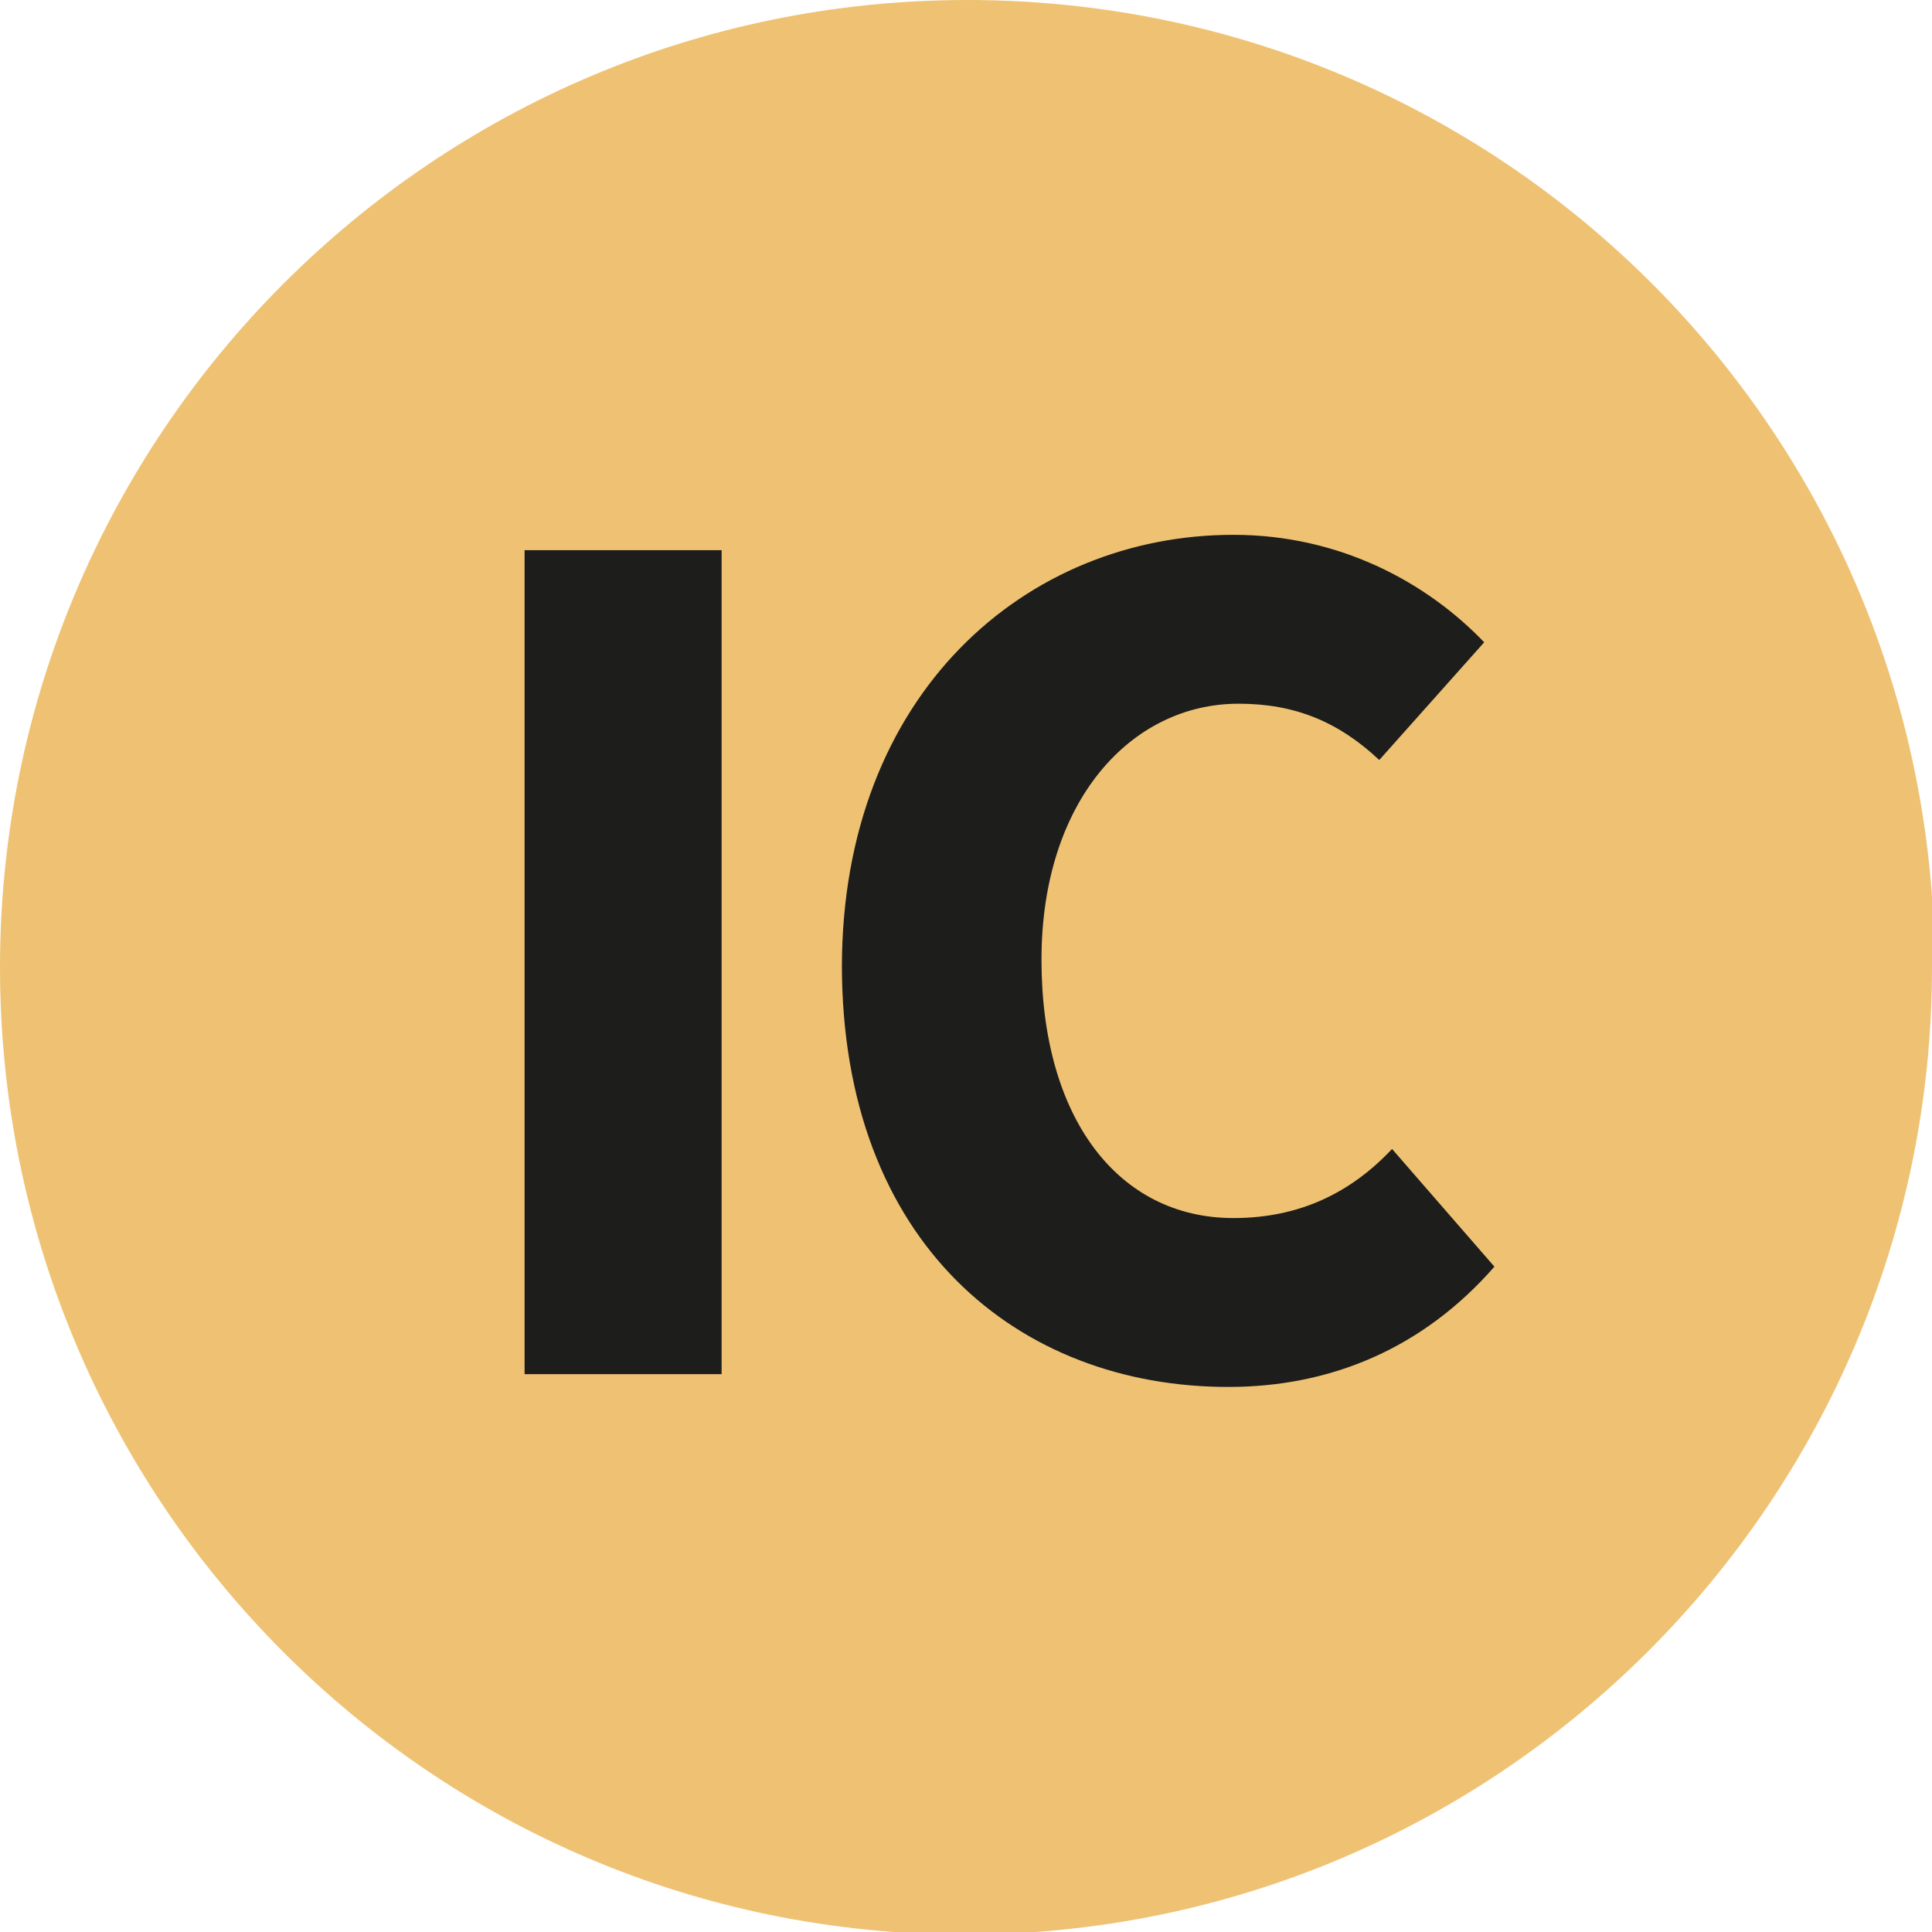
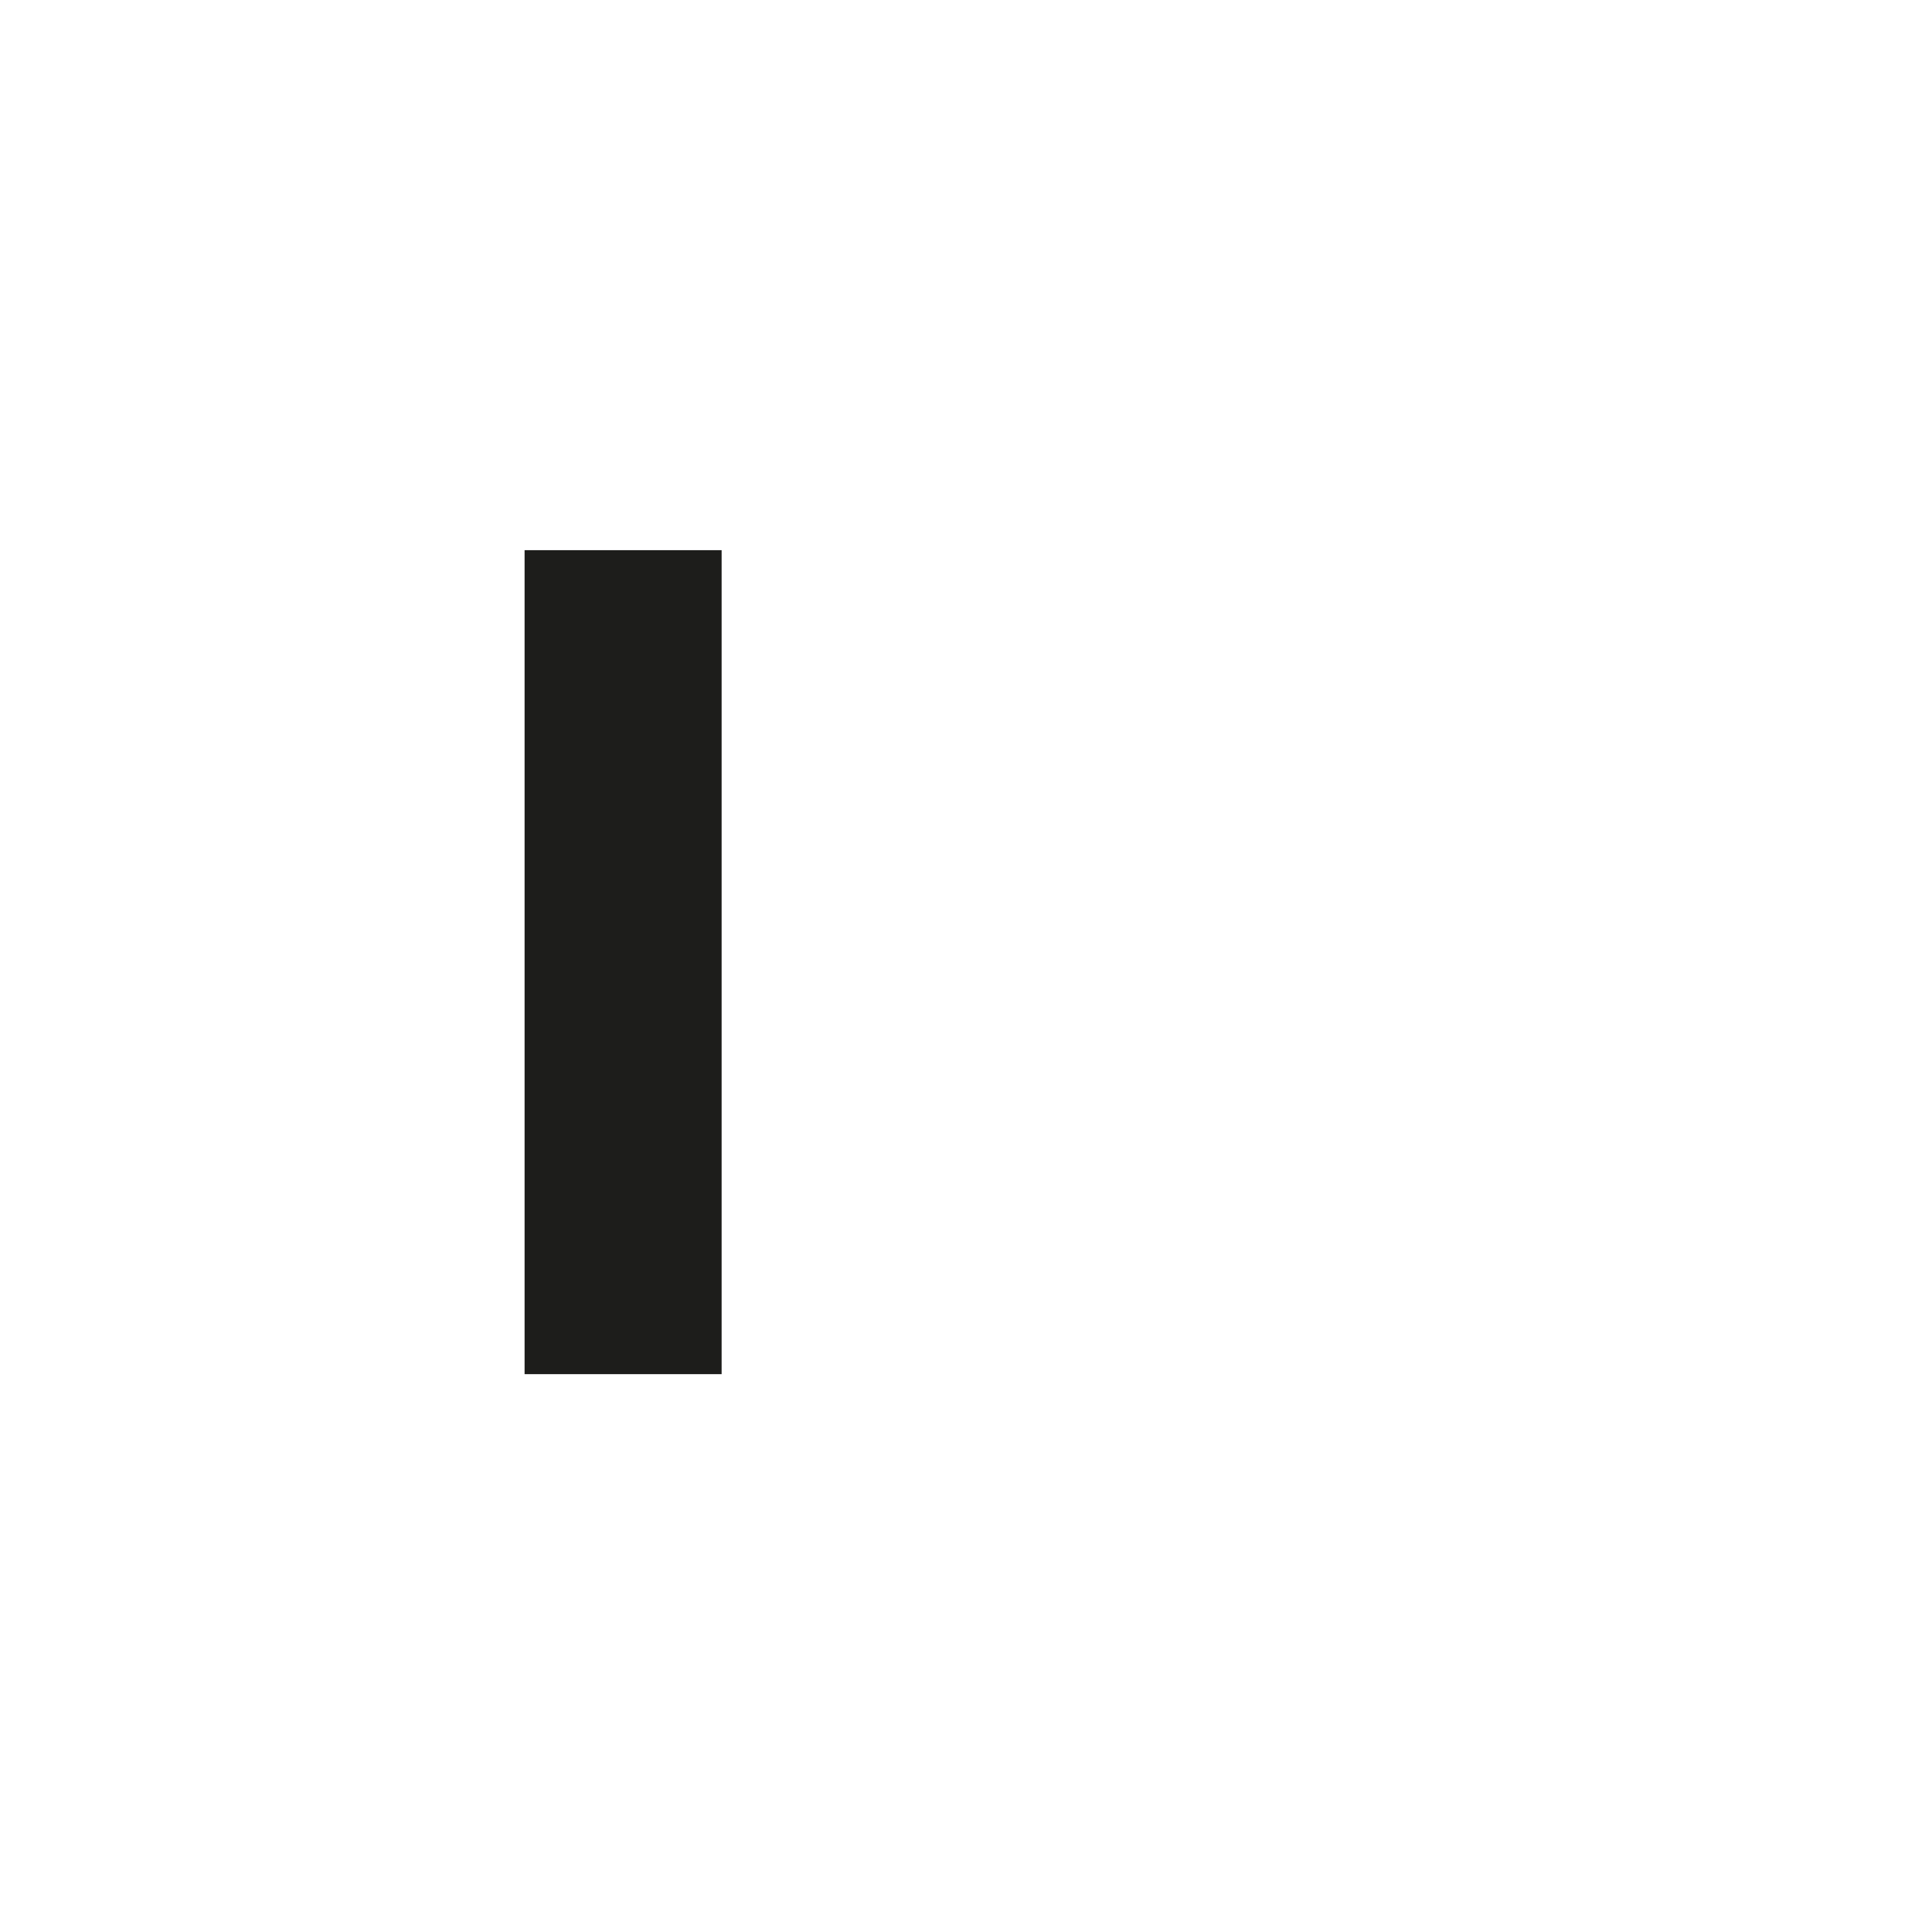
<svg xmlns="http://www.w3.org/2000/svg" id="Calque_1" viewBox="0 0 7.55 7.55">
  <defs>
    <style>.cls-1{fill:#efc273;}.cls-2{fill:#1d1d1b;}</style>
  </defs>
-   <path class="cls-1" d="M7.55,3.78c0,2.08-1.69,3.78-3.78,3.78S0,5.86,0,3.78,1.69,0,3.78,0s3.78,1.69,3.78,3.78" />
  <g>
    <path class="cls-2" d="M2.05,2.15h.77v3.22h-.77V2.15Z" />
-     <path class="cls-2" d="M3.29,3.78c0-1.07,.72-1.69,1.53-1.69,.42,0,.76,.19,.98,.42l-.41,.46c-.16-.15-.33-.22-.55-.22-.42,0-.77,.38-.77,1s.3,1.01,.75,1.01c.26,0,.46-.1,.62-.27l.4,.46c-.28,.32-.64,.47-1.04,.47-.82,0-1.51-.56-1.51-1.65Z" />
  </g>
</svg>